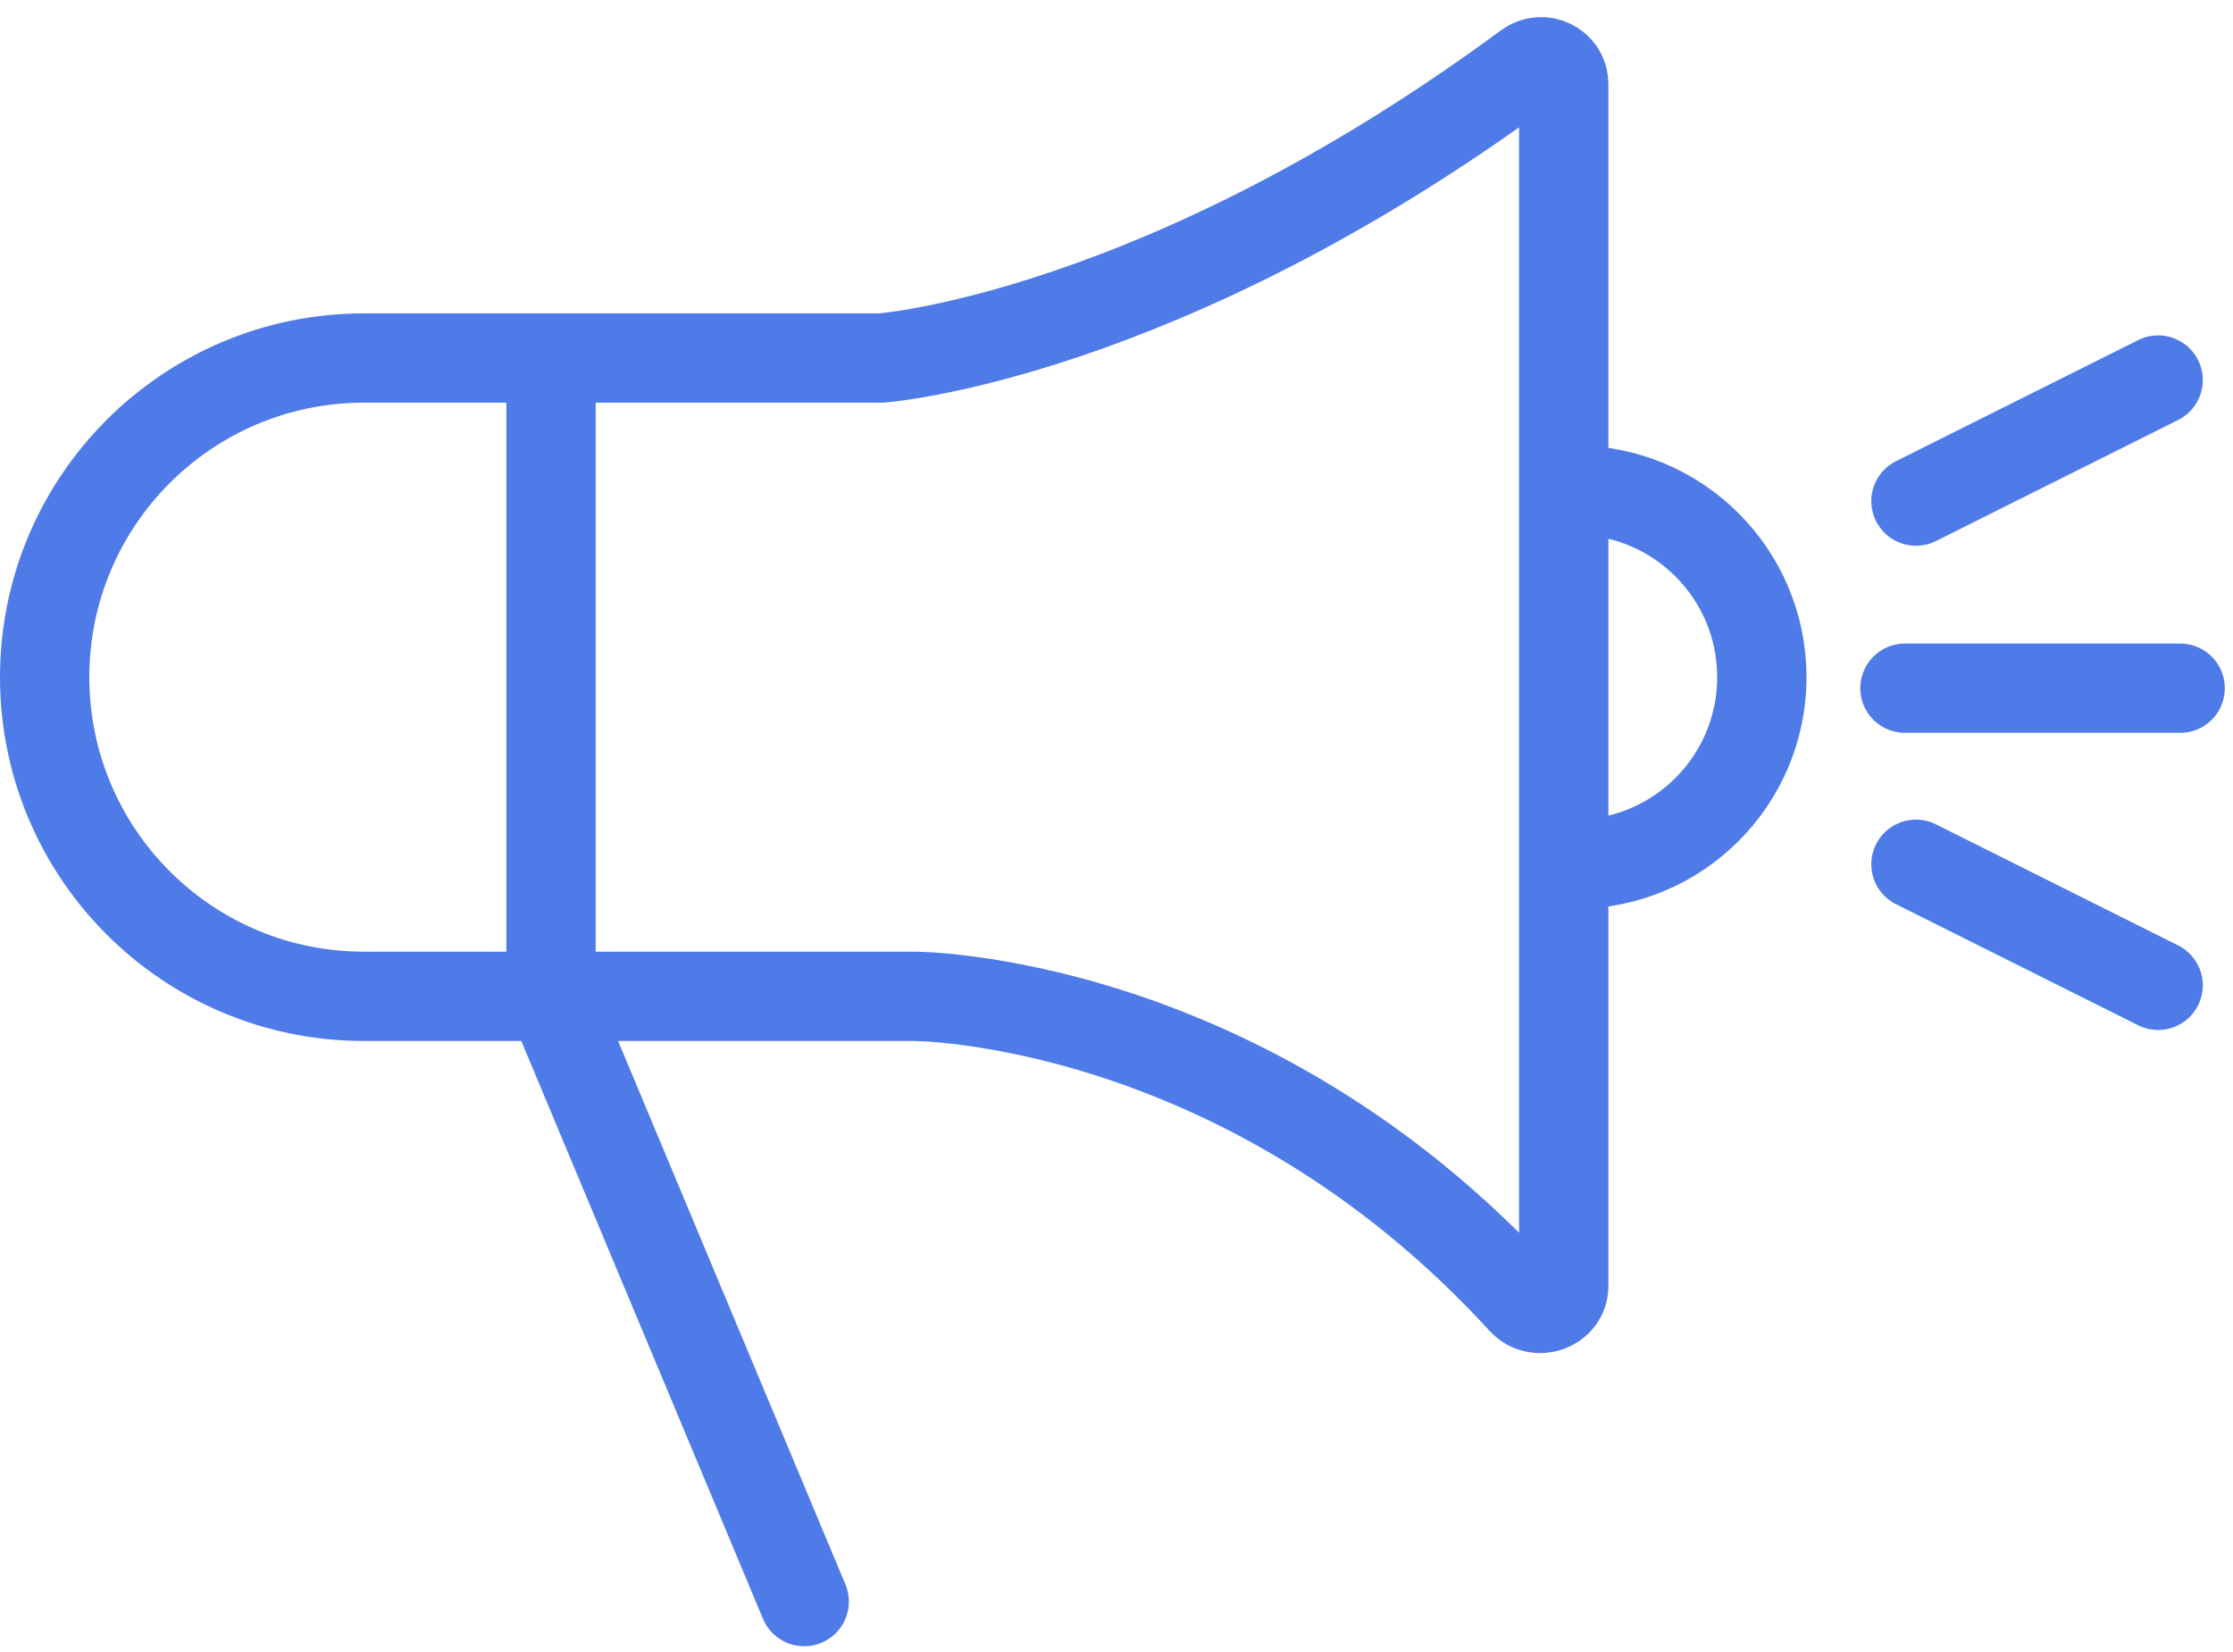
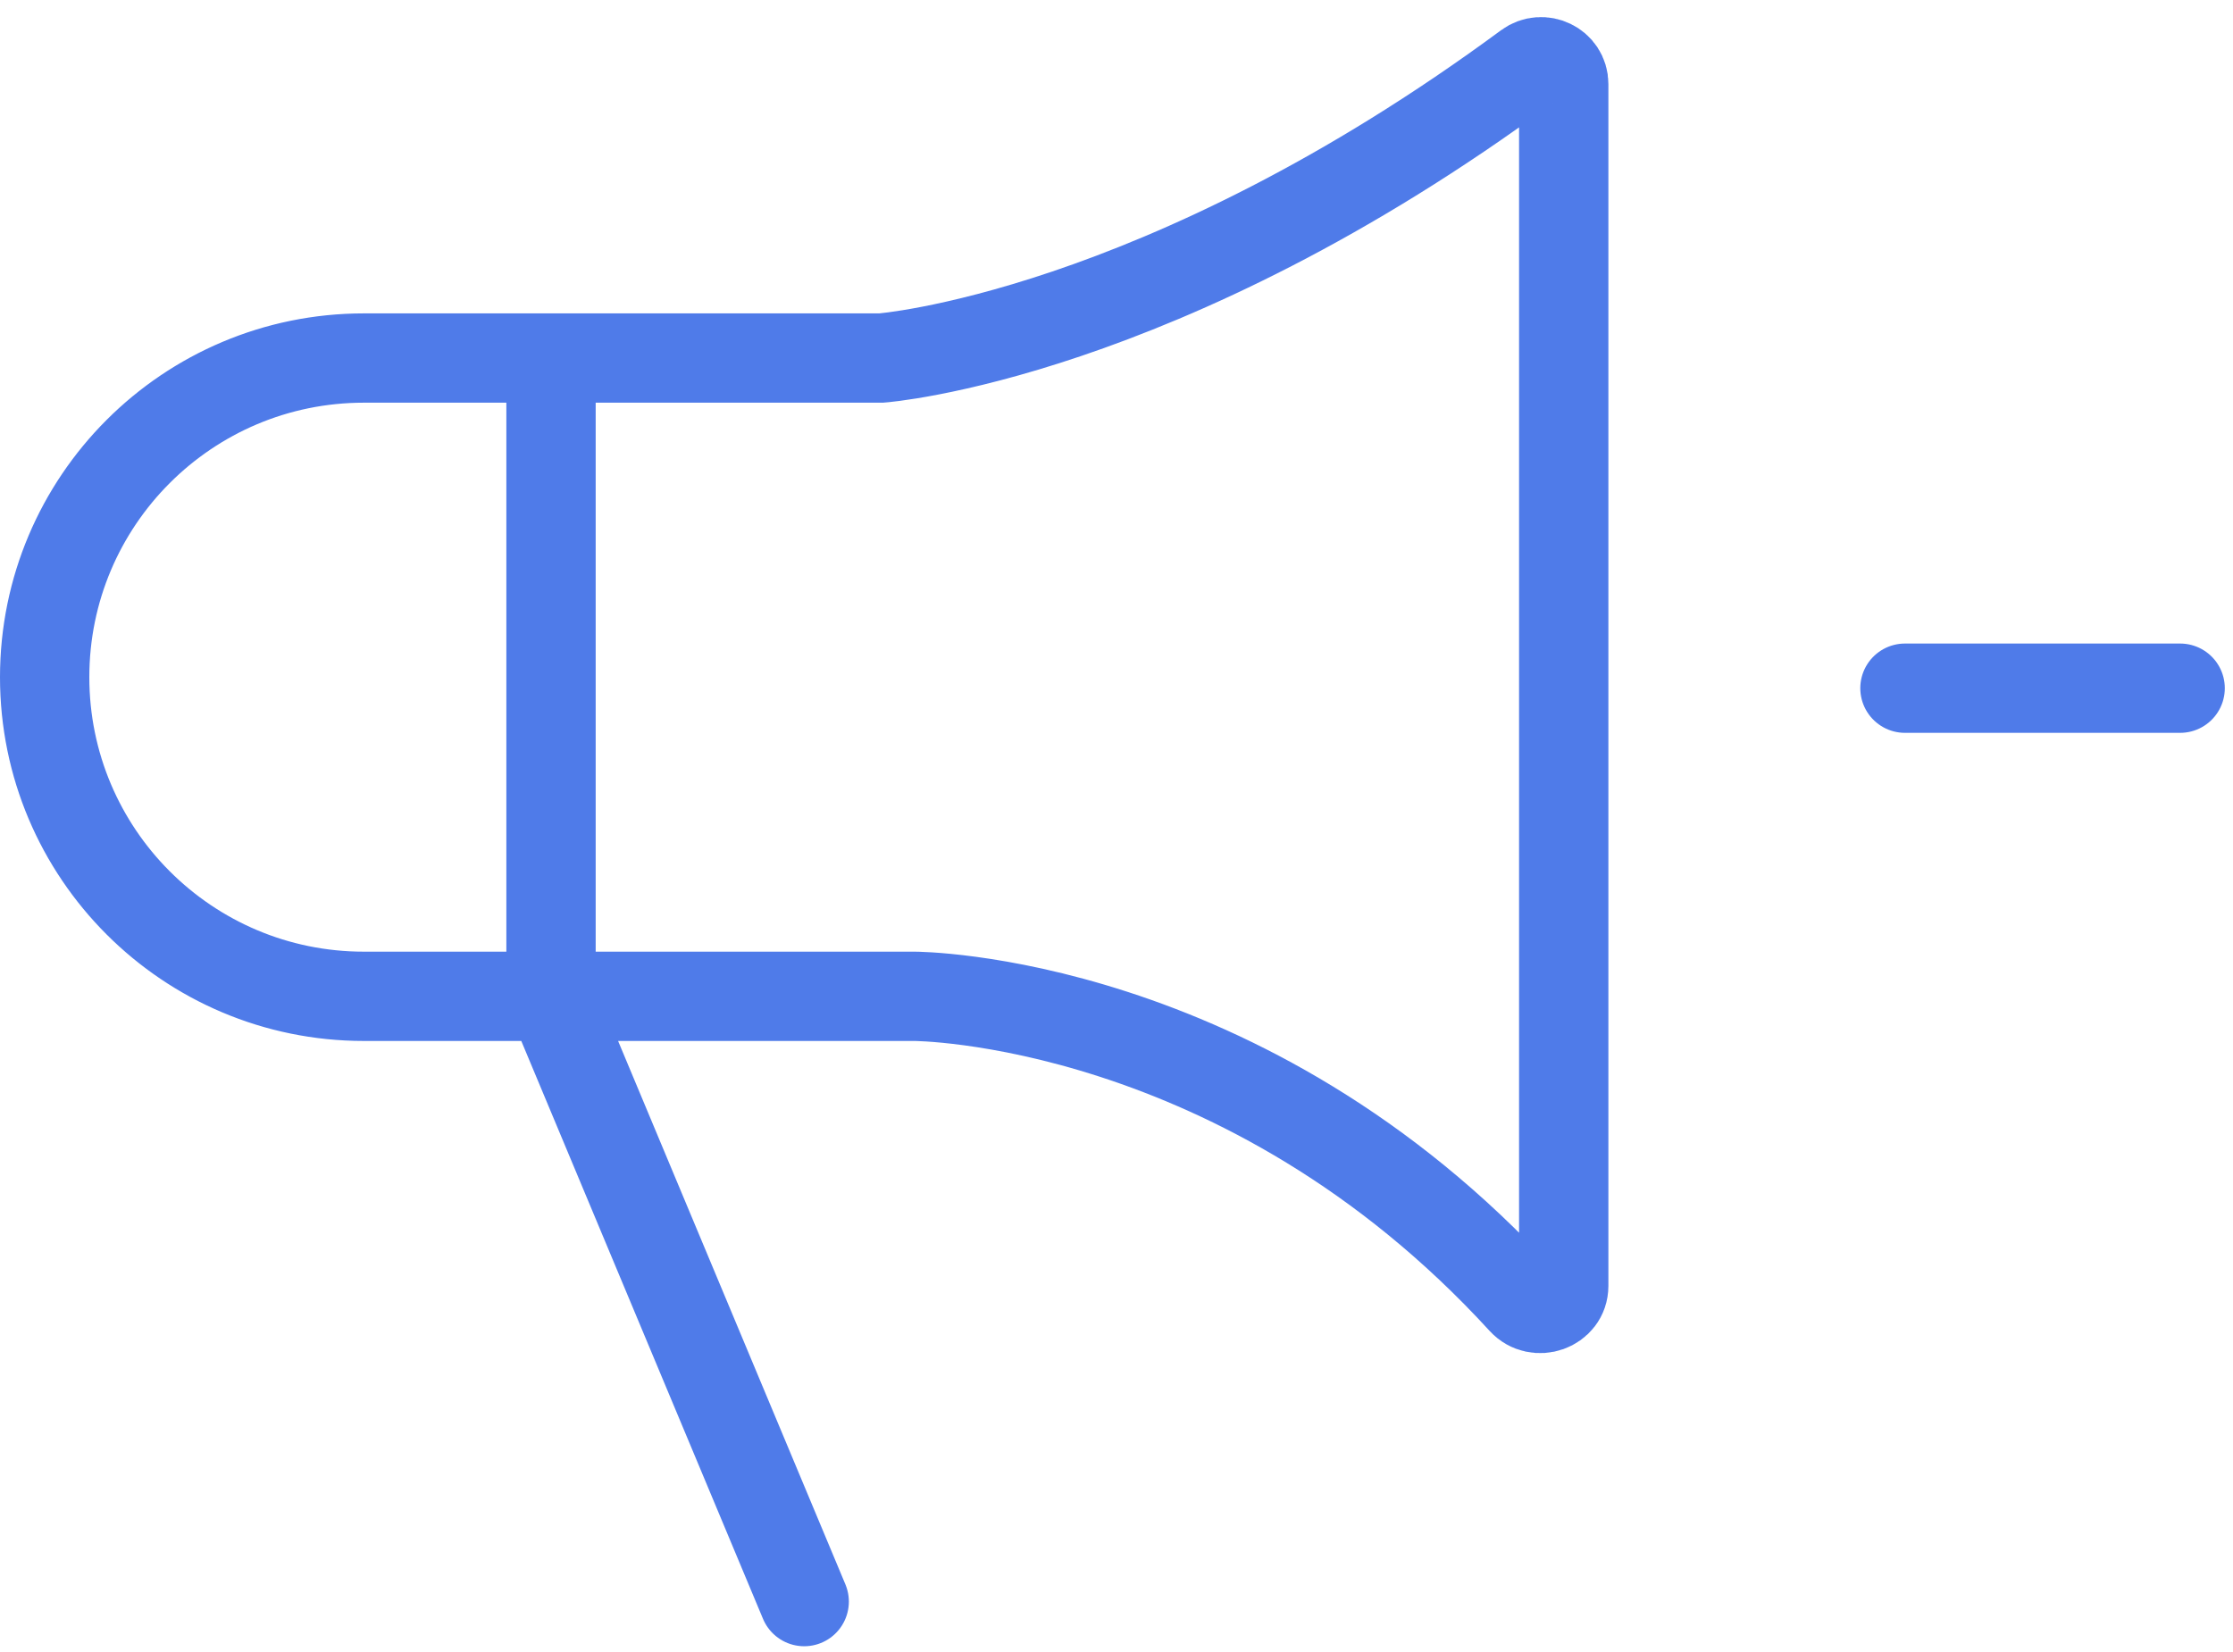
<svg xmlns="http://www.w3.org/2000/svg" width="100" height="74" viewBox="0 0 100 74" fill="none">
  <path d="M24.676 16.038H16.296C8.4 16.038 2 22.438 2 30.334V30.334C2 38.229 8.4 44.629 16.296 44.629H24.676M24.676 16.038H39.465C39.465 16.038 51.946 15.113 68.403 2.968C69.072 2.475 70.028 2.936 70.028 3.766C70.028 14.131 70.028 46.226 70.028 57.602C70.028 58.543 68.82 58.96 68.184 58.266C55.706 44.629 40.943 44.629 40.943 44.629H24.676M24.676 16.038V44.629M24.676 44.629L36.014 71.742" stroke="#4F7BE9" stroke-width="4" stroke-linecap="round" />
-   <path d="M70.521 38.714C75.149 38.714 78.901 34.962 78.901 30.334C78.901 25.706 75.149 21.954 70.521 21.954" stroke="#4F7BE9" stroke-width="4" stroke-linecap="round" />
-   <path d="M85.802 22.447L96.647 17.024" stroke="#4F7BE9" stroke-width="4" stroke-linecap="round" />
-   <path d="M96.647 44.137L85.802 38.714" stroke="#4F7BE9" stroke-width="4" stroke-linecap="round" />
  <path d="M85.309 30.827H97.633" stroke="#4F7BE9" stroke-width="4" stroke-linecap="round" />
</svg>